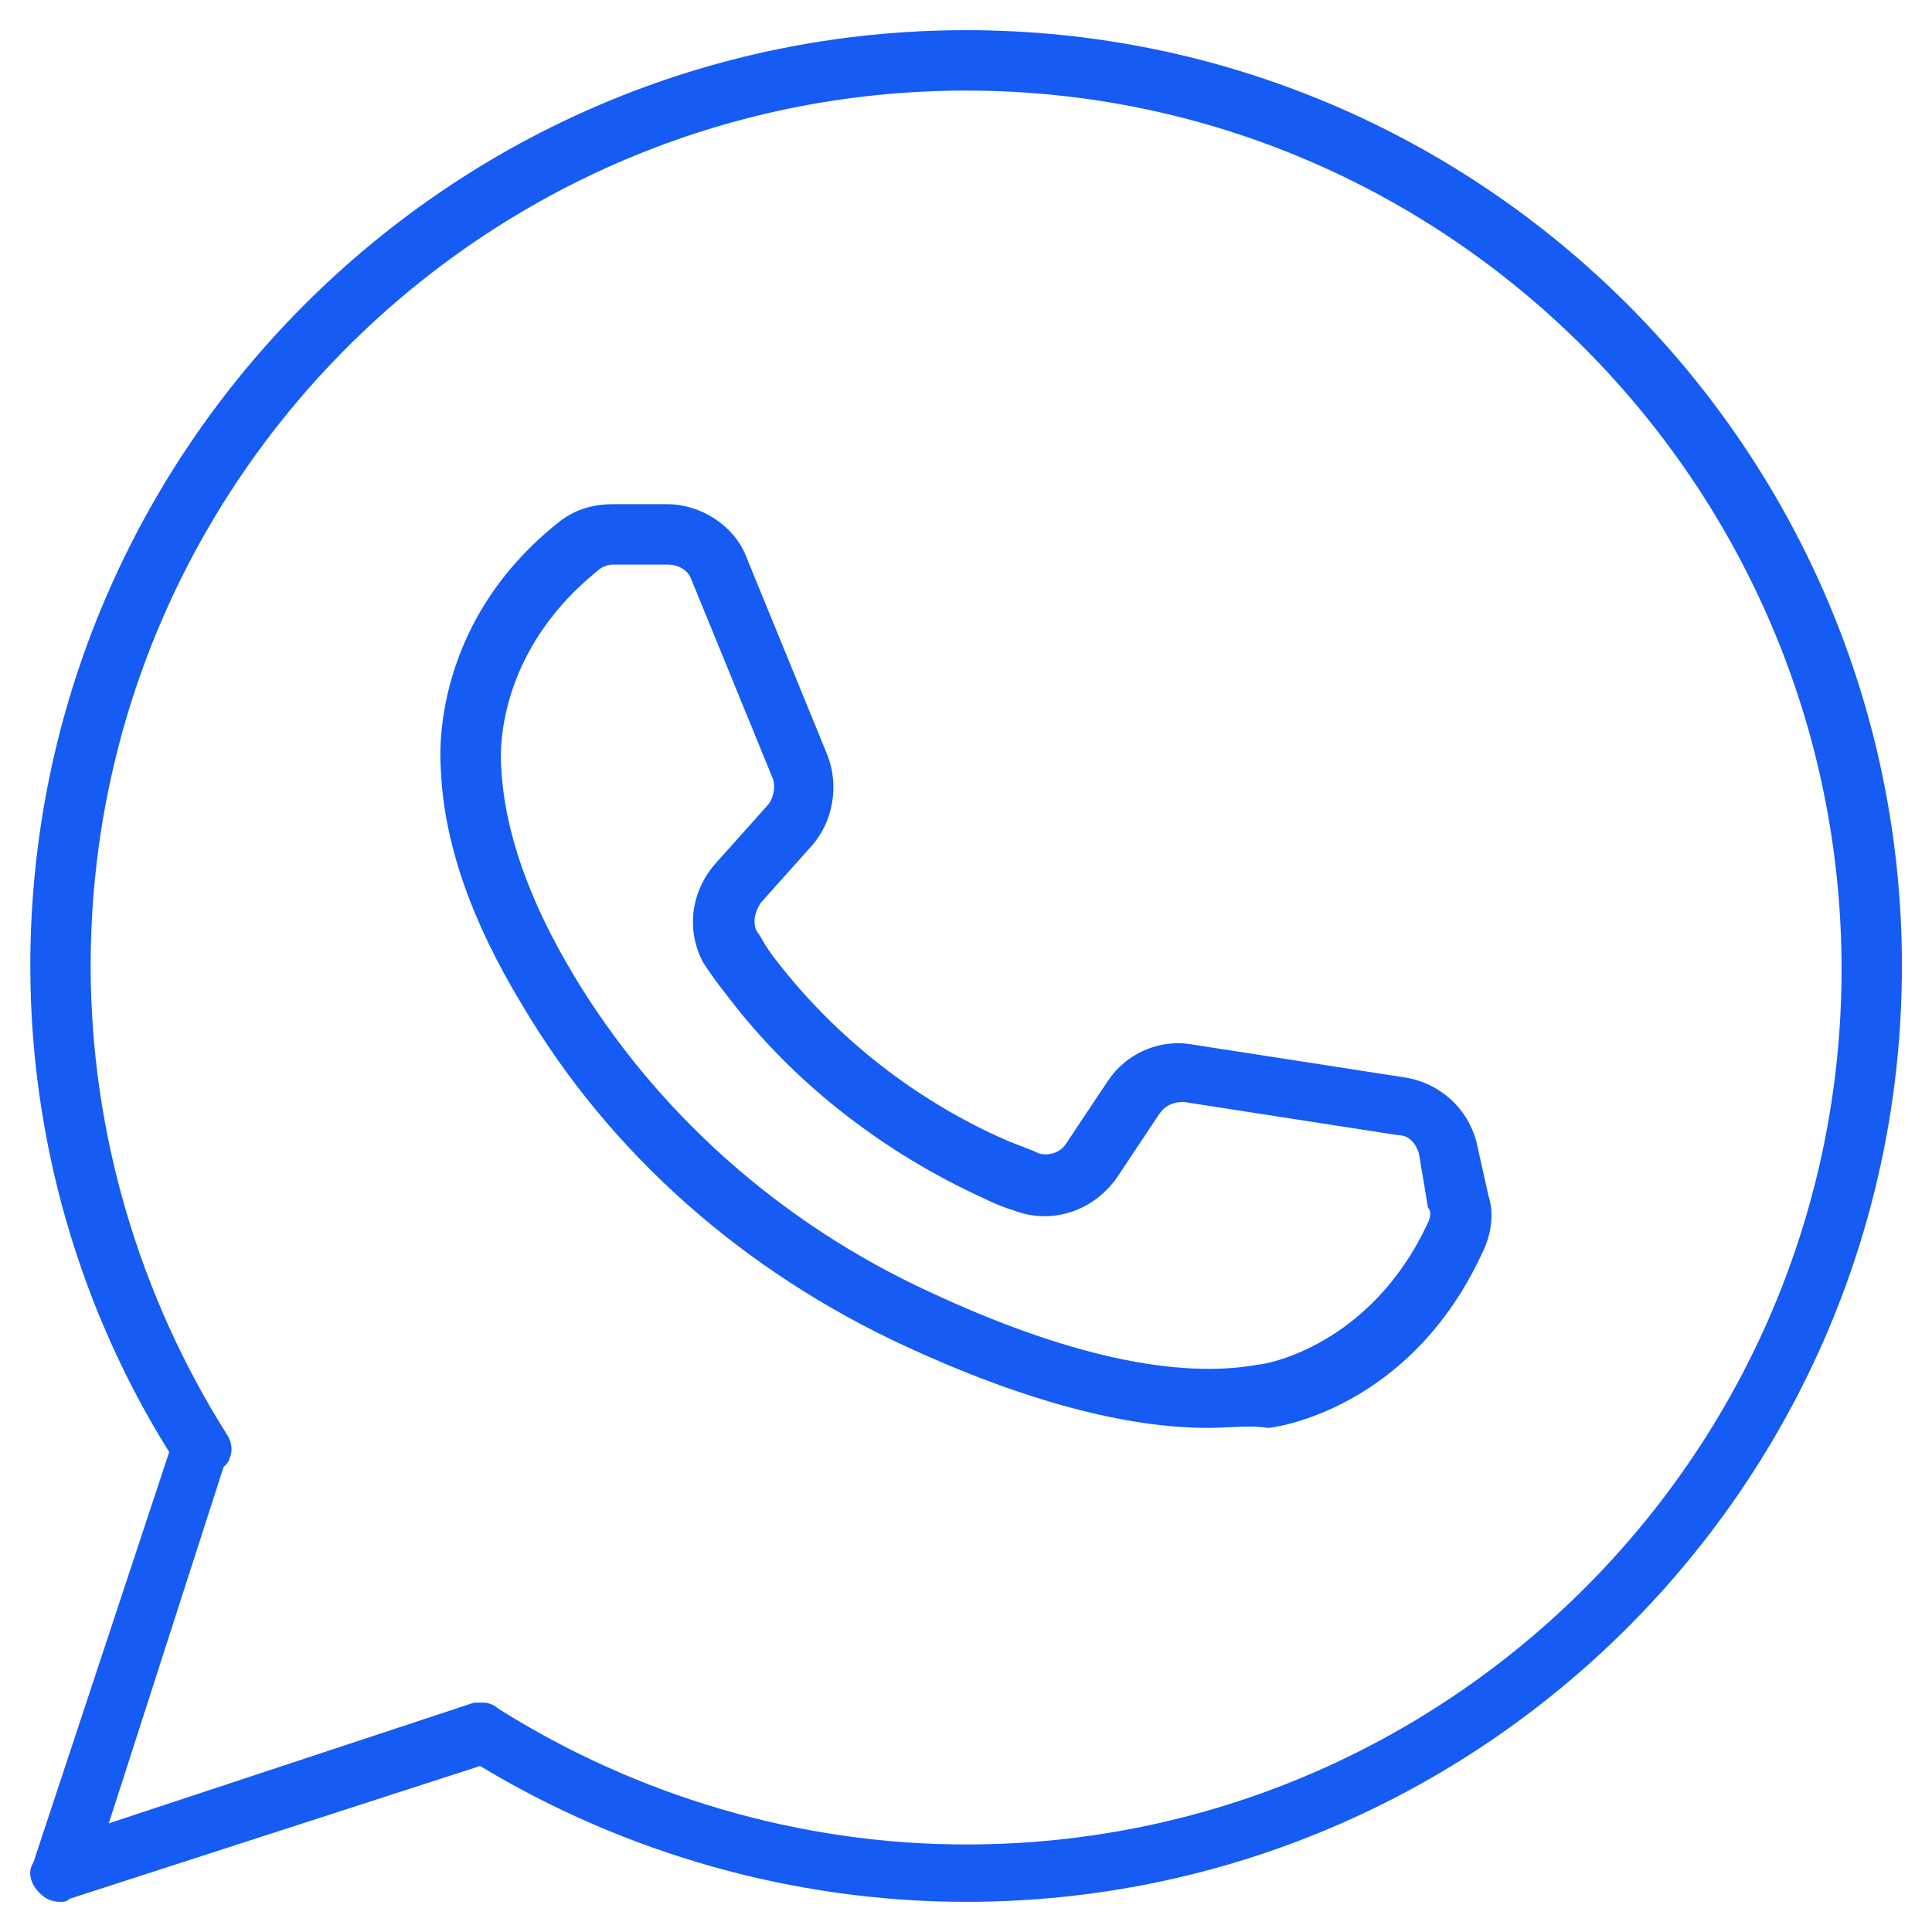
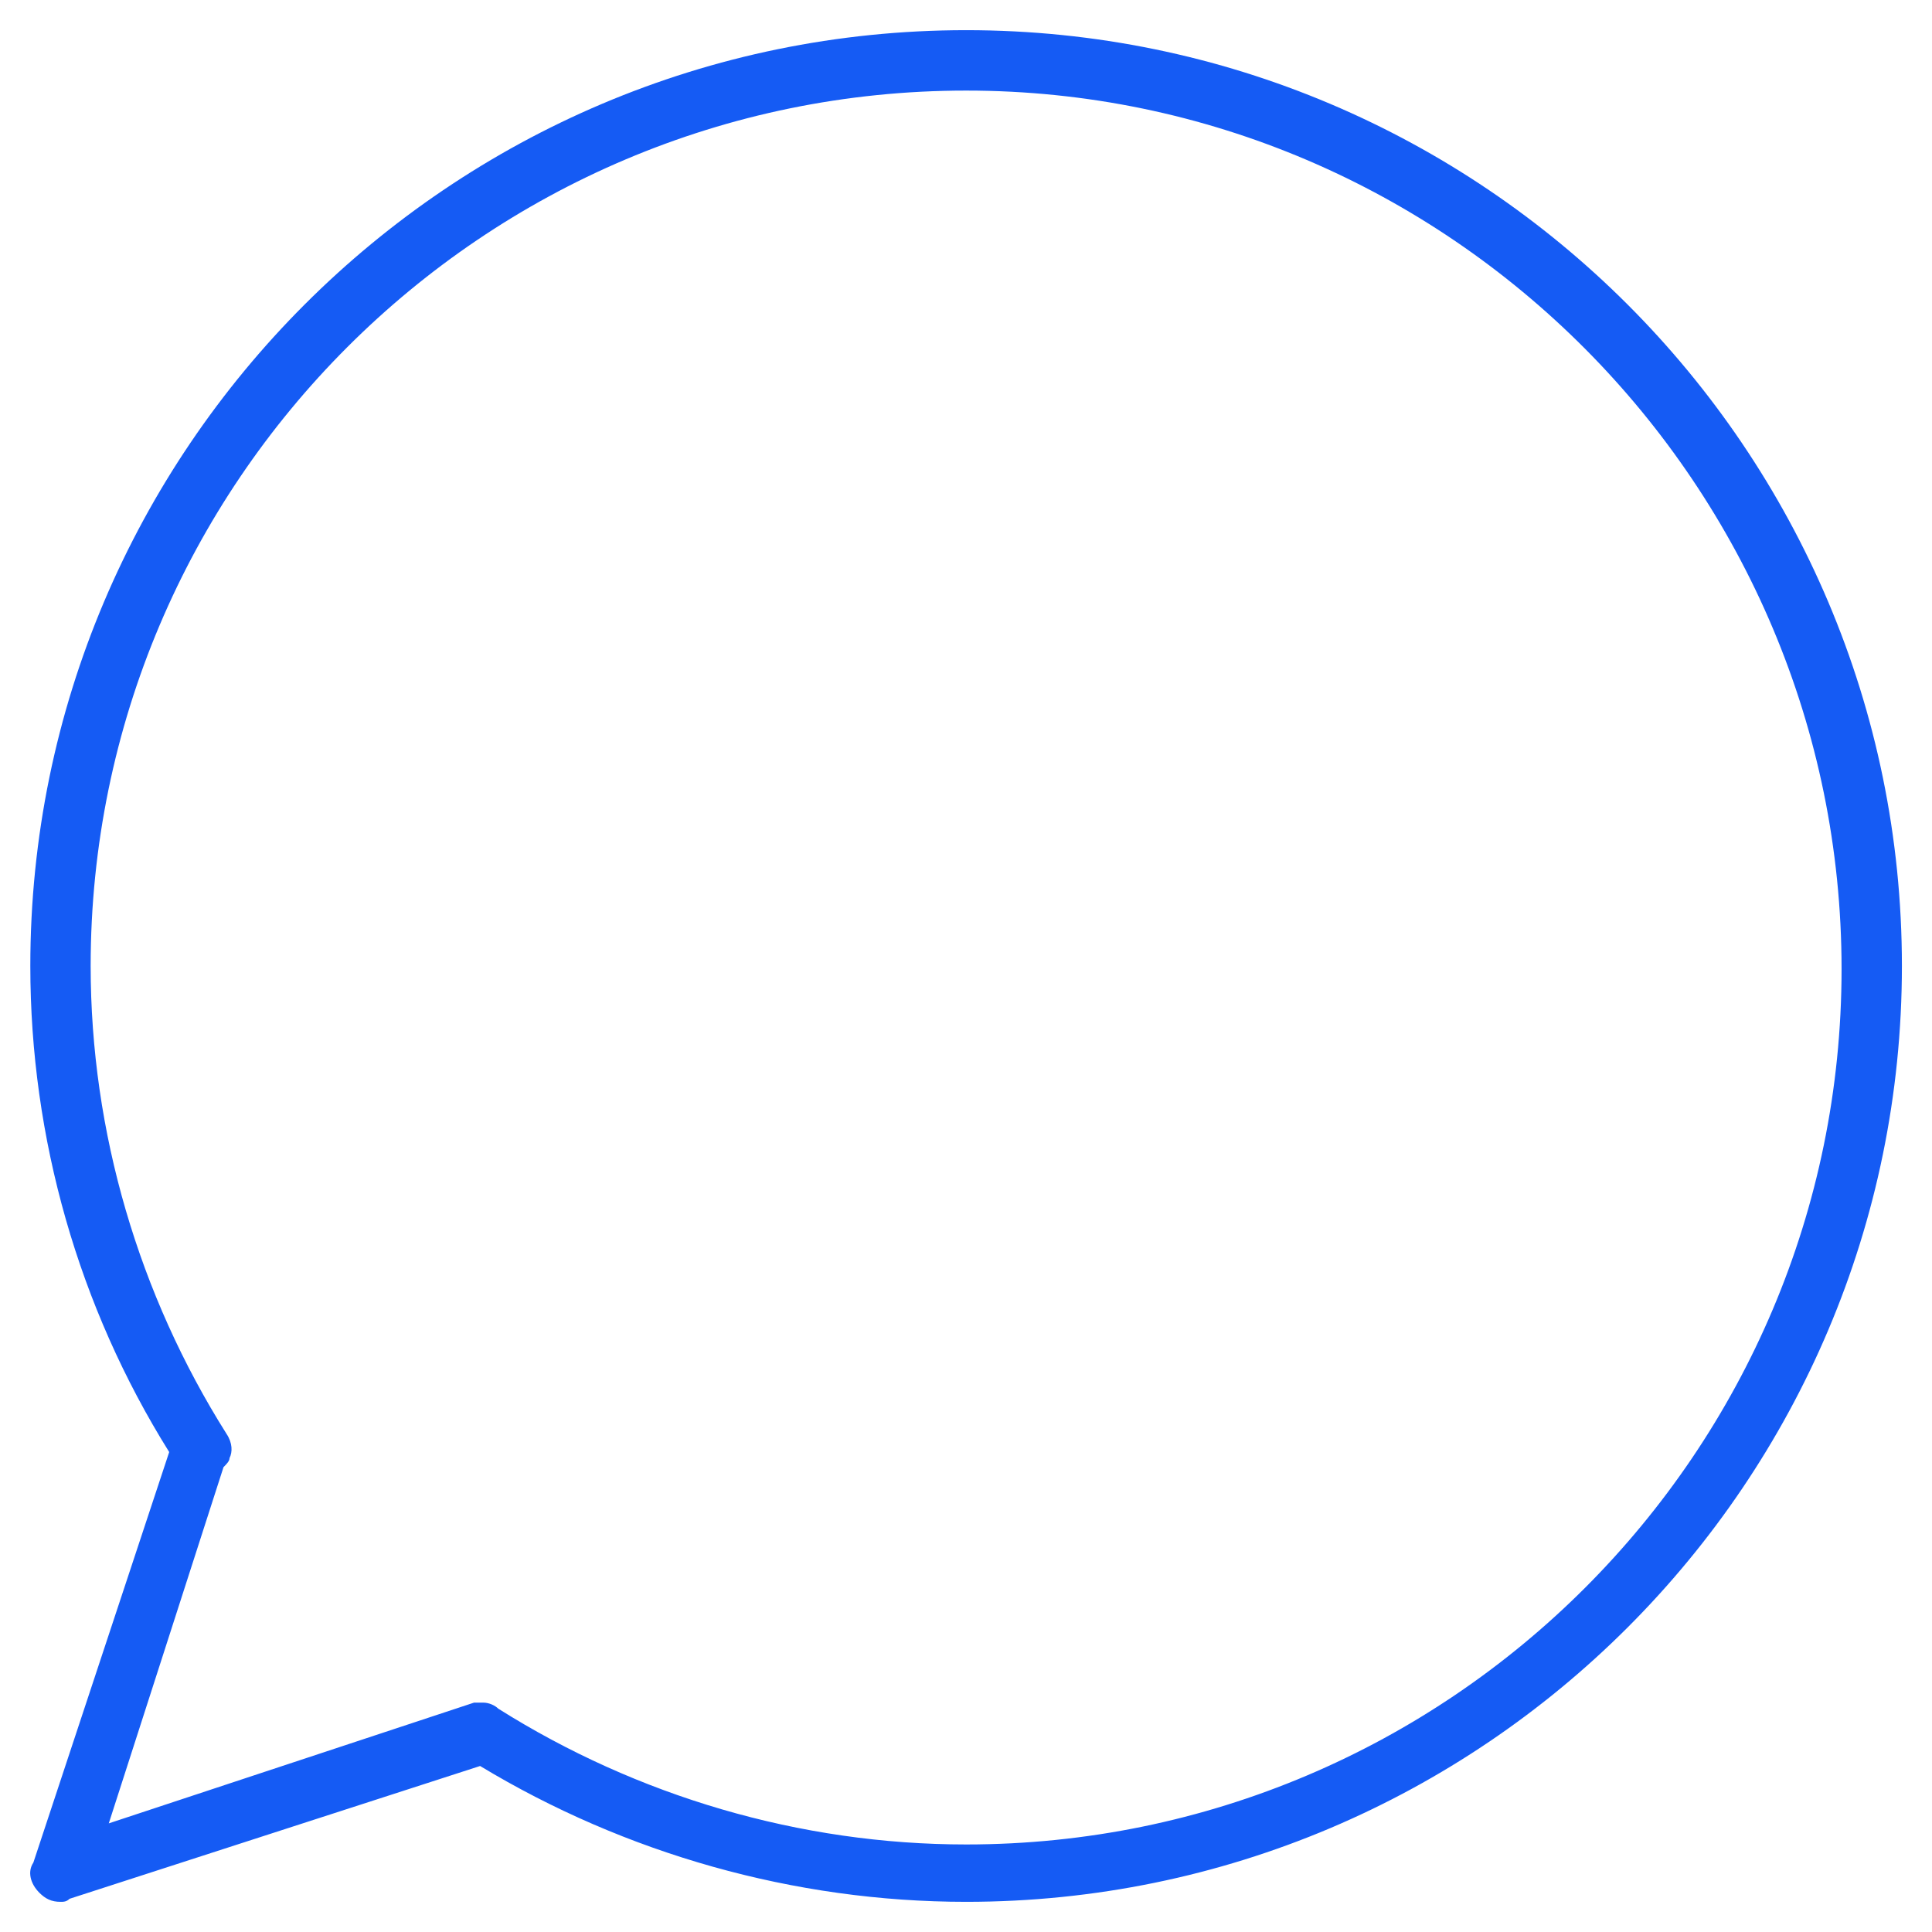
<svg xmlns="http://www.w3.org/2000/svg" width="26" height="26" viewBox="0 0 26 26" fill="none">
  <path d="M0.814 25.594C0.692 25.594 0.611 25.553 0.53 25.472C0.408 25.35 0.367 25.188 0.449 25.066L2.277 19.541C1.058 17.591 0.408 15.316 0.408 13C0.408 6.053 6.055 0.406 13.002 0.406C19.948 0.406 25.595 6.053 25.595 13C25.595 19.947 19.948 25.594 13.002 25.594C10.686 25.594 8.411 24.944 6.461 23.766L0.936 25.553C0.895 25.594 0.855 25.594 0.814 25.594ZM6.502 22.913C6.583 22.913 6.664 22.953 6.705 22.994C8.574 24.172 10.767 24.822 13.002 24.822C19.502 24.822 24.783 19.541 24.783 13.041C24.783 6.541 19.502 1.219 13.002 1.219C6.502 1.219 1.22 6.5 1.22 13C1.22 15.234 1.87 17.428 3.049 19.297C3.13 19.419 3.13 19.541 3.089 19.622C3.089 19.663 3.049 19.703 3.008 19.744L1.464 24.538L6.38 22.913H6.502Z" fill="#155BF4" />
-   <path d="M16.252 19.216C15.155 19.216 13.773 18.851 12.189 18.119C9.995 17.104 8.208 15.52 7.03 13.529C6.339 12.391 5.973 11.335 5.933 10.36C5.933 10.319 5.73 8.451 7.517 7.029C7.72 6.866 7.964 6.785 8.248 6.785H8.98C9.427 6.785 9.873 7.07 10.036 7.476L11.133 10.157C11.295 10.563 11.214 11.051 10.93 11.376L10.239 12.148C10.158 12.27 10.117 12.432 10.198 12.554C10.239 12.595 10.28 12.716 10.442 12.919C11.255 13.976 12.351 14.829 13.57 15.357C13.773 15.438 13.895 15.479 13.976 15.52C14.098 15.56 14.261 15.52 14.342 15.398L14.911 14.544C15.155 14.179 15.601 13.976 16.048 14.057L18.933 14.504C19.38 14.585 19.745 14.91 19.867 15.357L20.03 16.088C20.111 16.332 20.07 16.616 19.948 16.86C18.973 18.973 17.145 19.216 17.064 19.216C16.82 19.176 16.536 19.216 16.252 19.216ZM8.248 7.598C8.167 7.598 8.086 7.638 8.045 7.679C6.583 8.857 6.745 10.319 6.745 10.319C6.786 11.173 7.111 12.107 7.72 13.123C8.817 14.951 10.483 16.454 12.514 17.388C14.342 18.241 15.845 18.566 16.942 18.363C17.023 18.363 18.445 18.119 19.217 16.454C19.258 16.373 19.258 16.291 19.217 16.251L19.095 15.52C19.055 15.398 18.973 15.276 18.811 15.276L15.927 14.829C15.805 14.829 15.683 14.87 15.601 14.991L15.033 15.845C14.748 16.251 14.261 16.454 13.773 16.332C13.652 16.291 13.489 16.251 13.245 16.129C11.905 15.52 10.686 14.585 9.792 13.407C9.63 13.204 9.548 13.082 9.467 12.96C9.223 12.513 9.305 11.985 9.63 11.62L10.32 10.848C10.402 10.766 10.442 10.604 10.402 10.482L9.305 7.801C9.264 7.679 9.142 7.598 8.98 7.598H8.248Z" fill="#155BF4" />
</svg>